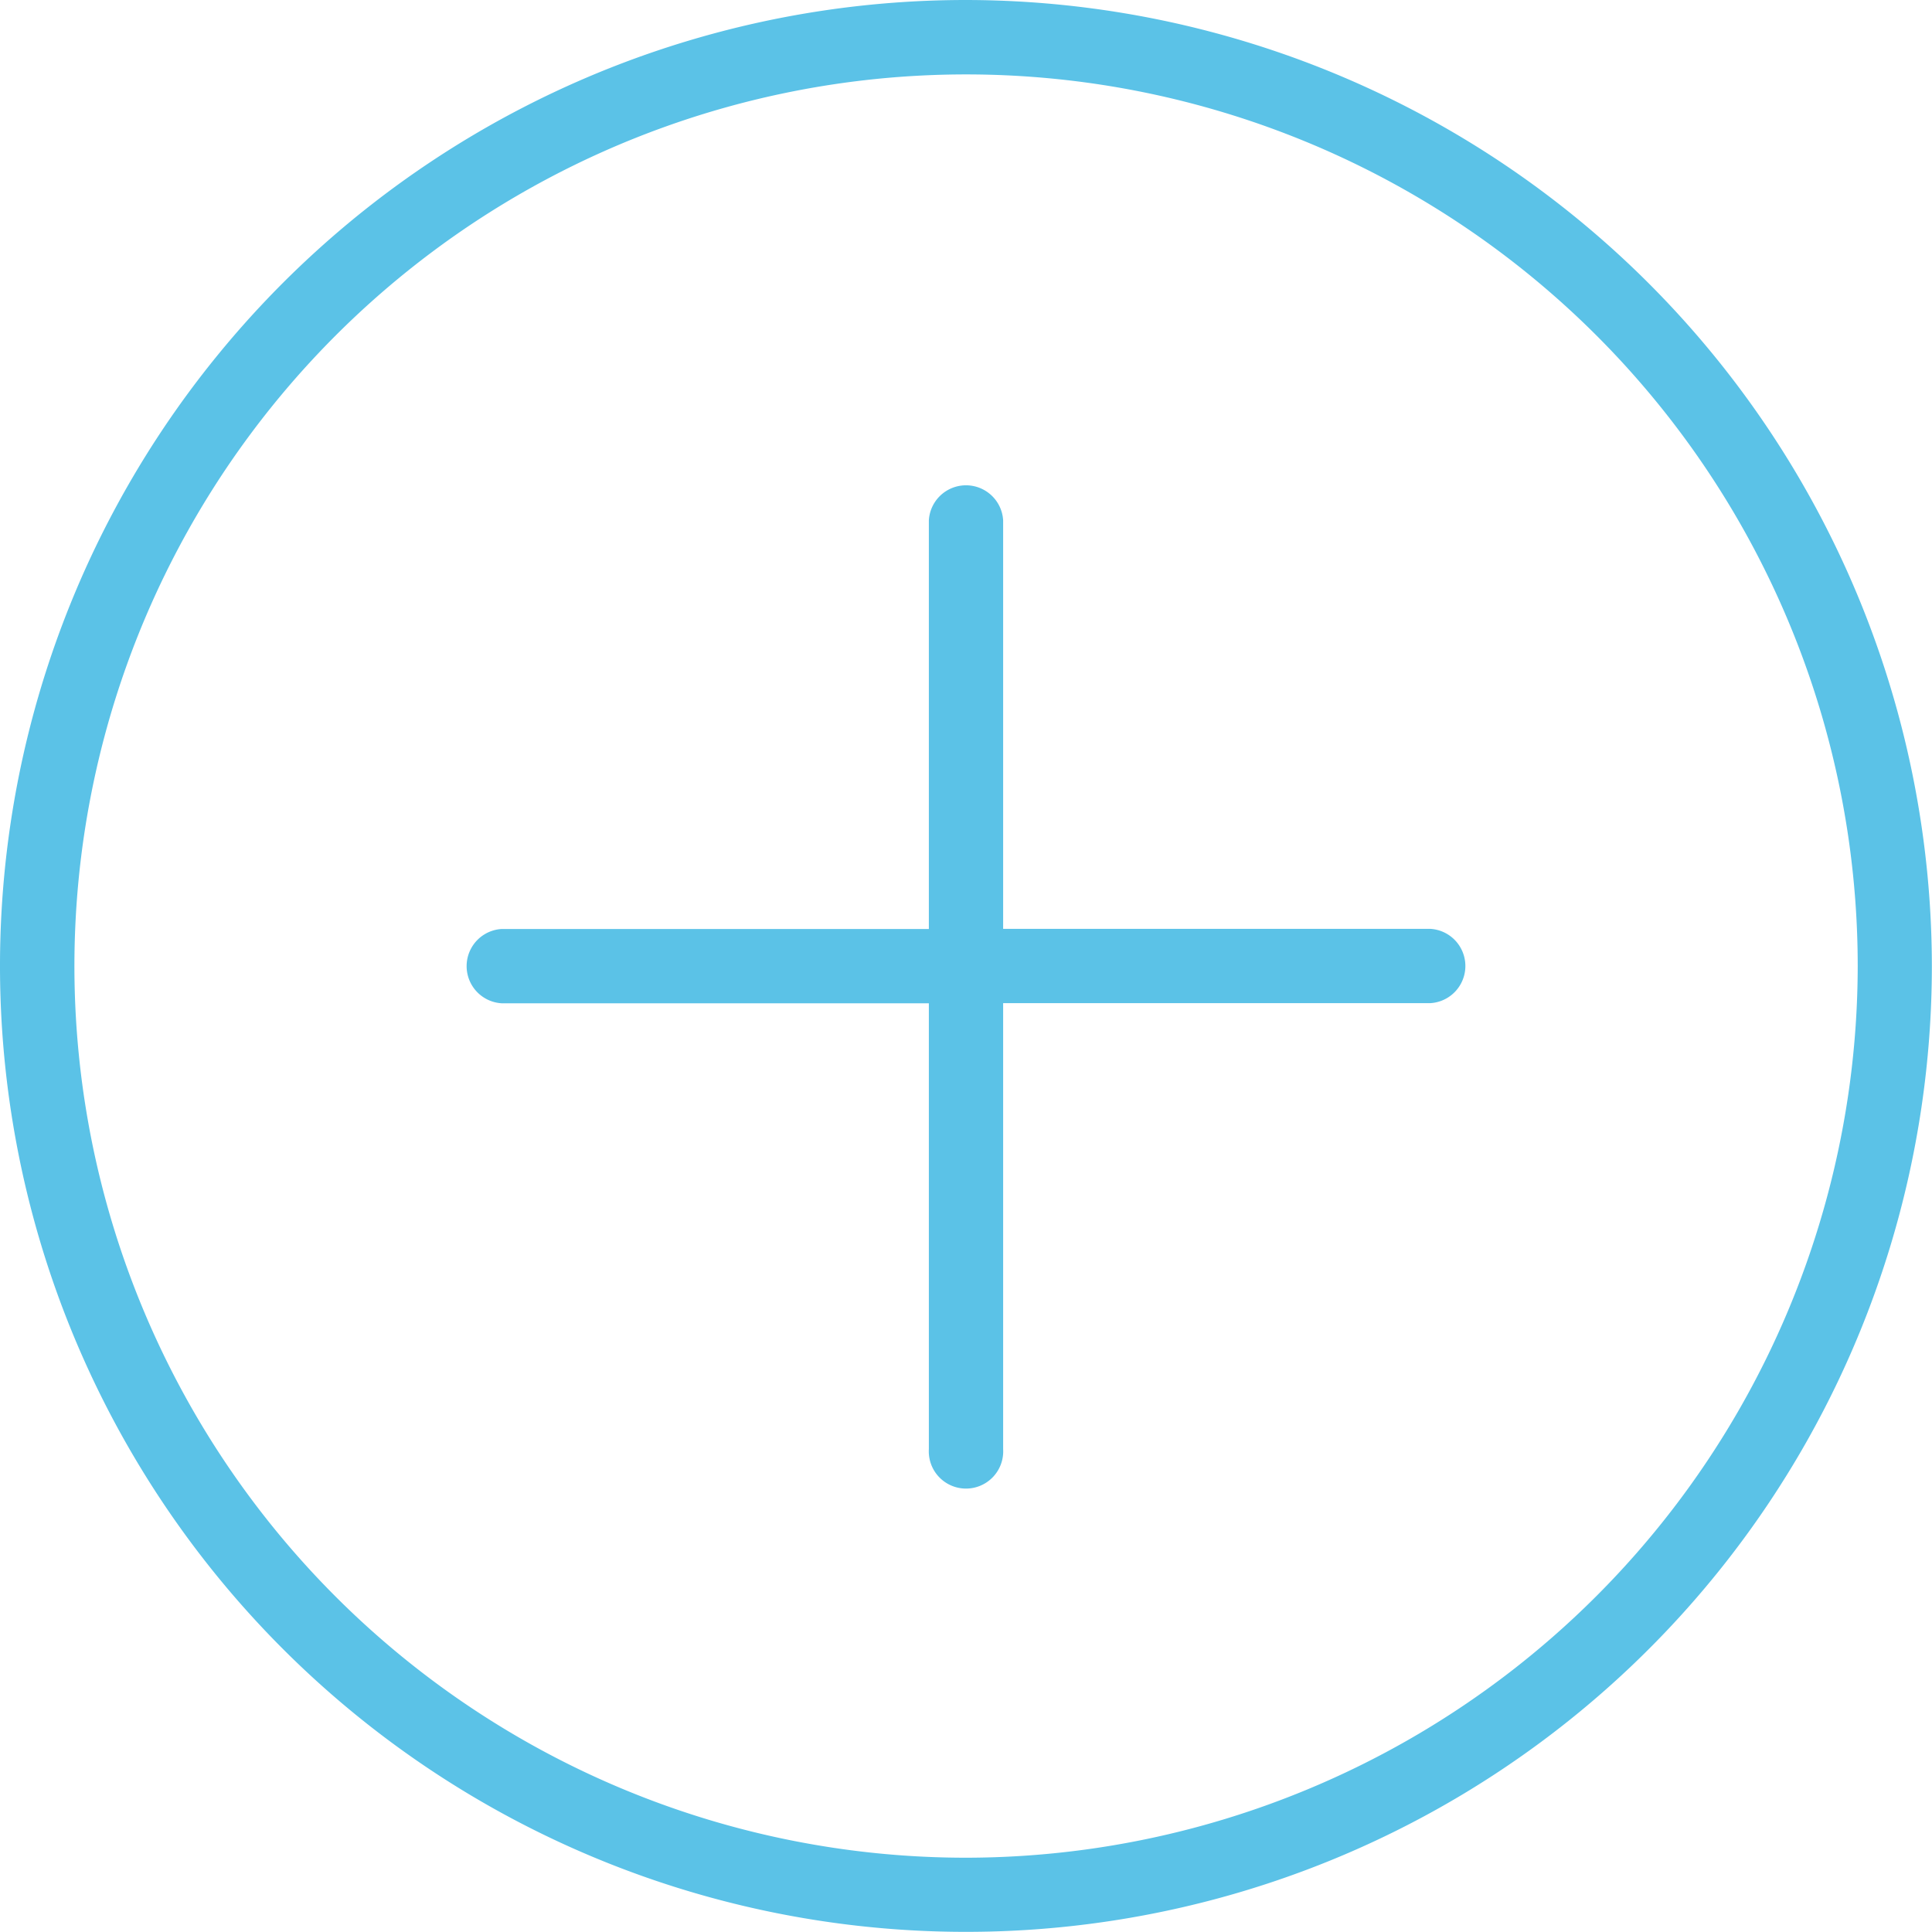
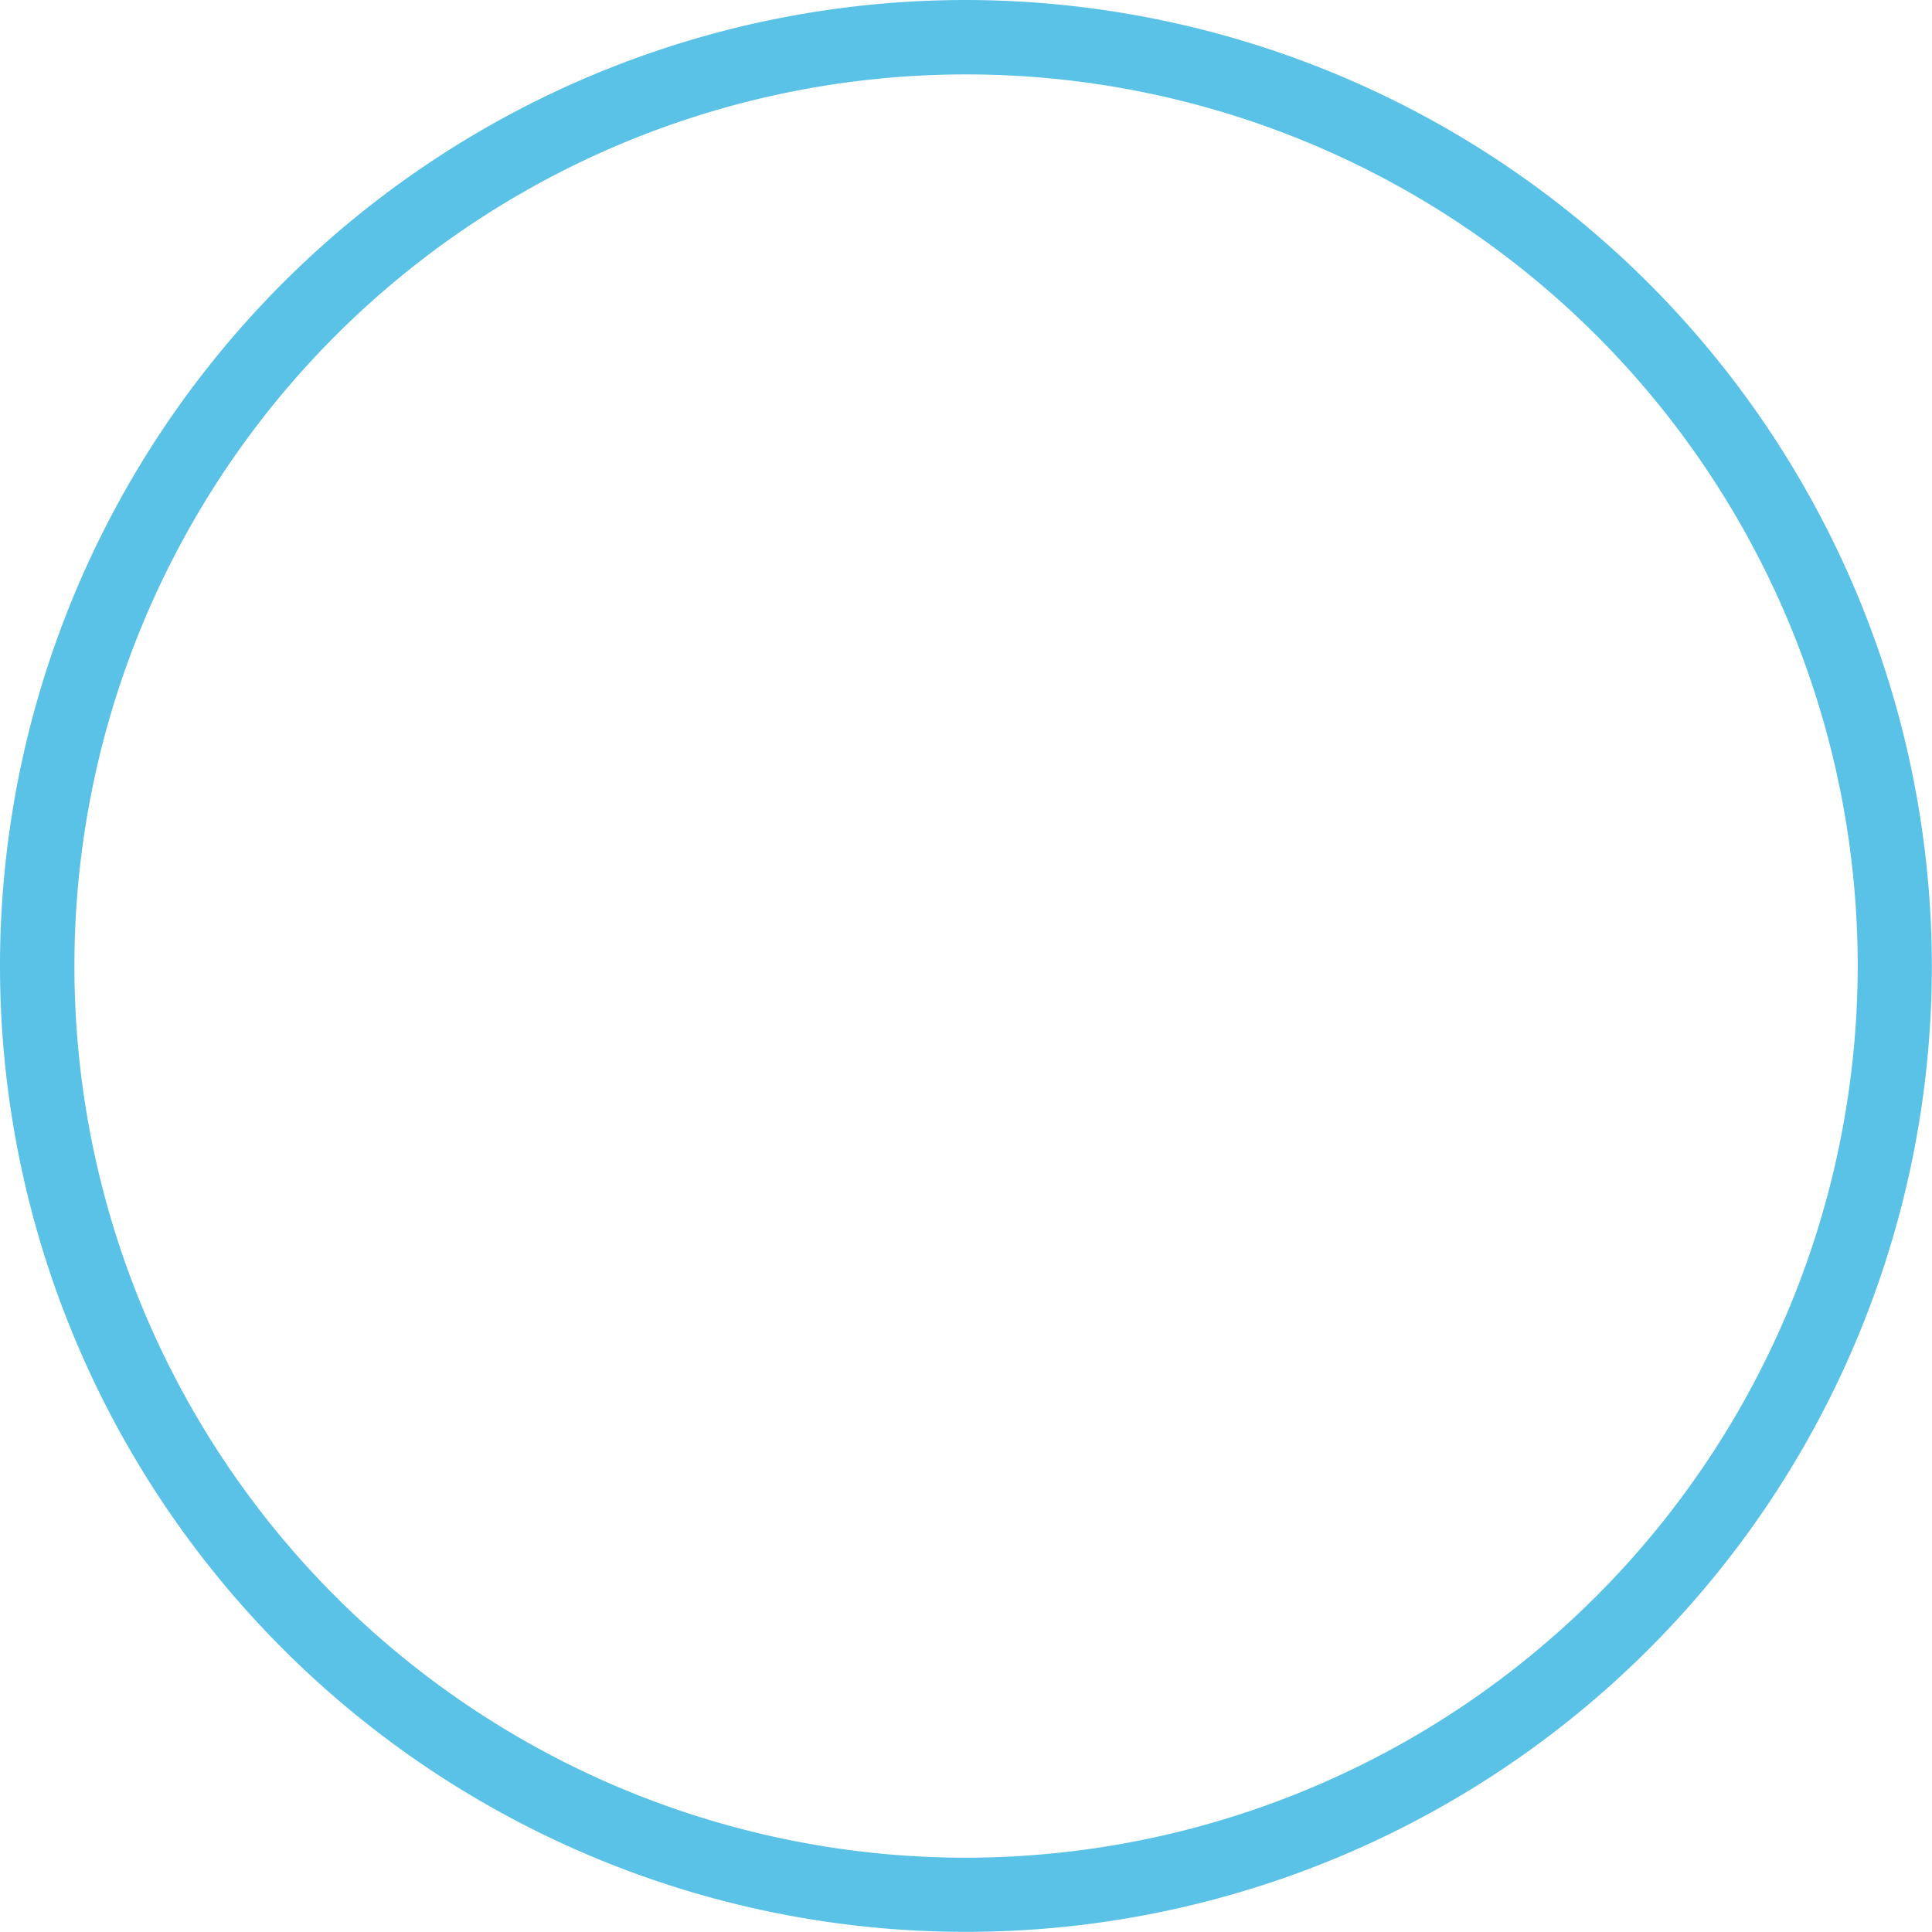
<svg xmlns="http://www.w3.org/2000/svg" width="13.967" height="13.967" viewBox="0 0 13.967 13.967">
  <path data-name="Path 17" d="M6.983 0a6.983 6.983 0 1 0 6.983 6.983A6.991 6.991 0 0 0 6.983 0zm0 13.43a6.446 6.446 0 1 1 6.447-6.447 6.454 6.454 0 0 1-6.447 6.447z" fill="#5bc2e7" />
-   <path data-name="Path 18" d="M10.34 6.715H7.252V3.761a.269.269 0 0 0-.537 0v2.955H3.626a.269.269 0 0 0 0 .537h3.089v3.223a.269.269 0 1 0 .537 0V7.252h3.089a.269.269 0 0 0 0-.537z" fill="#5bc2e7" />
</svg>